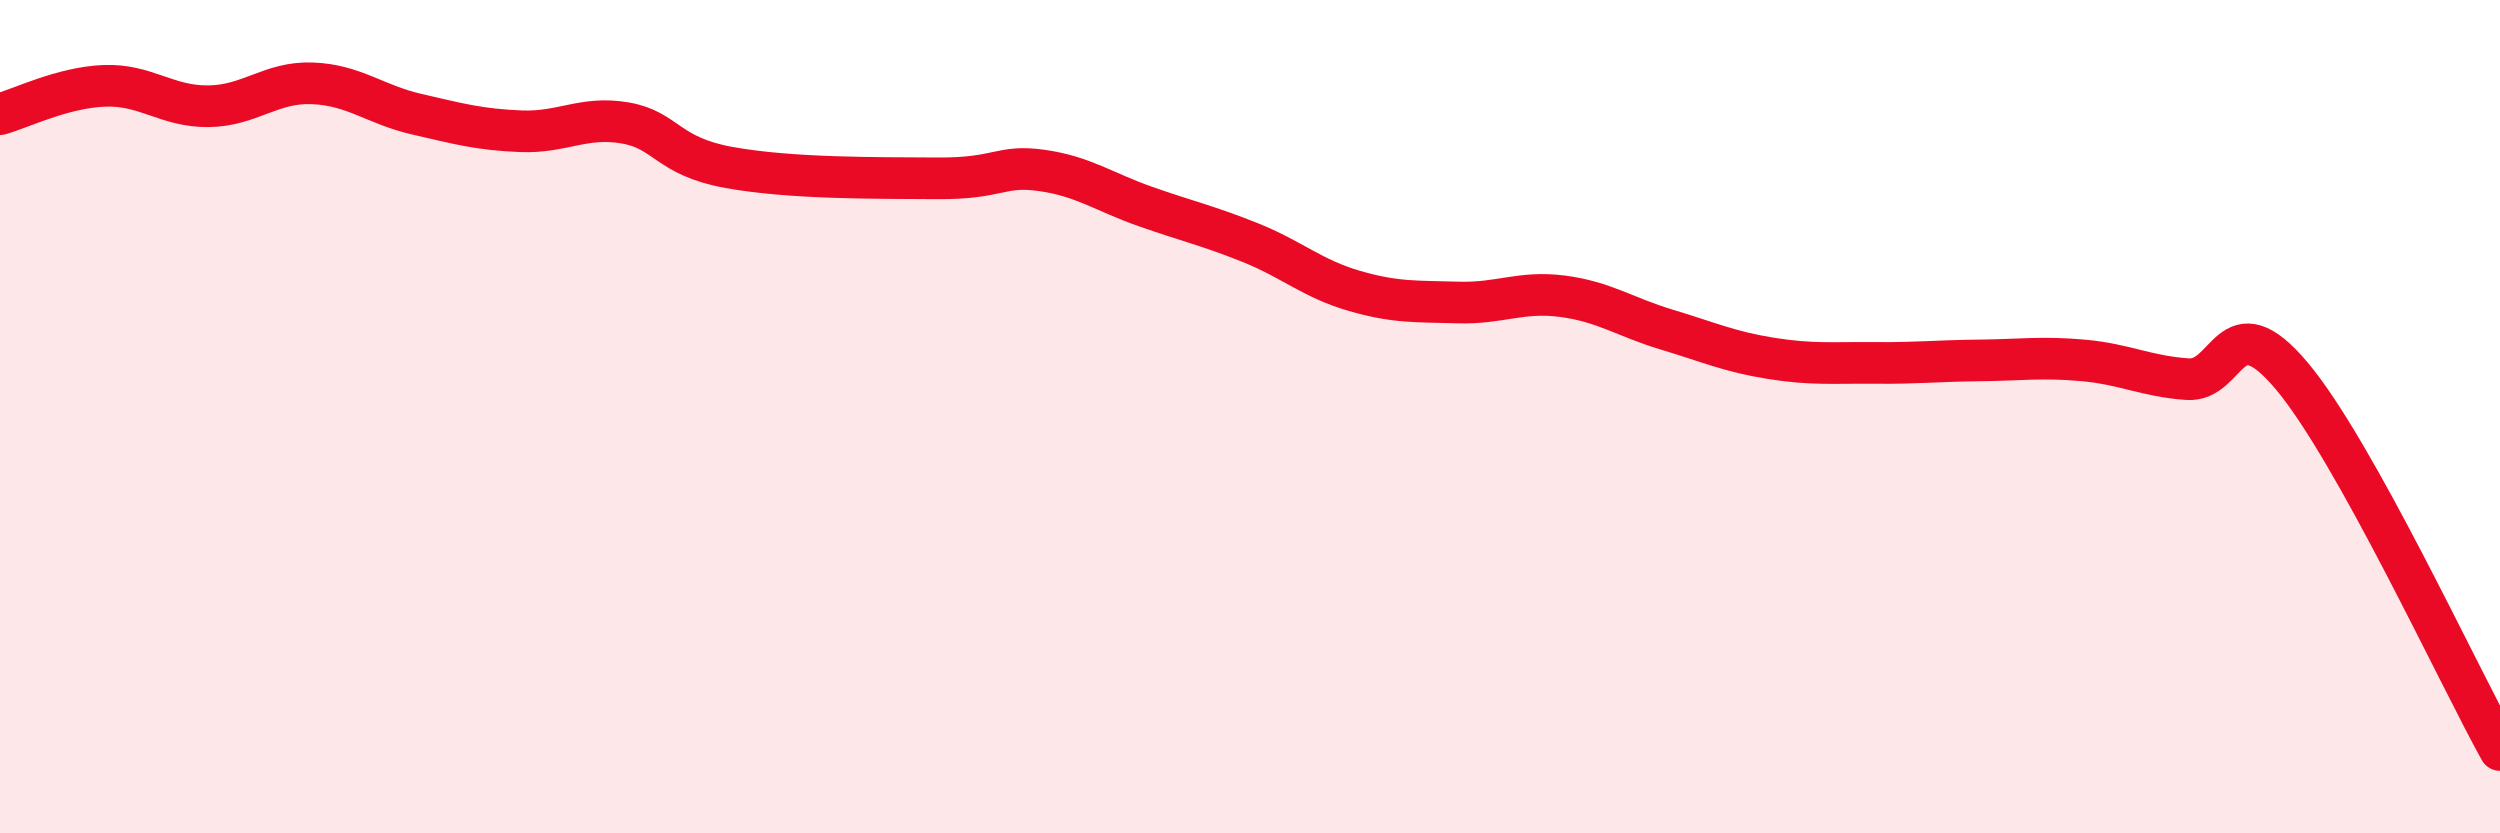
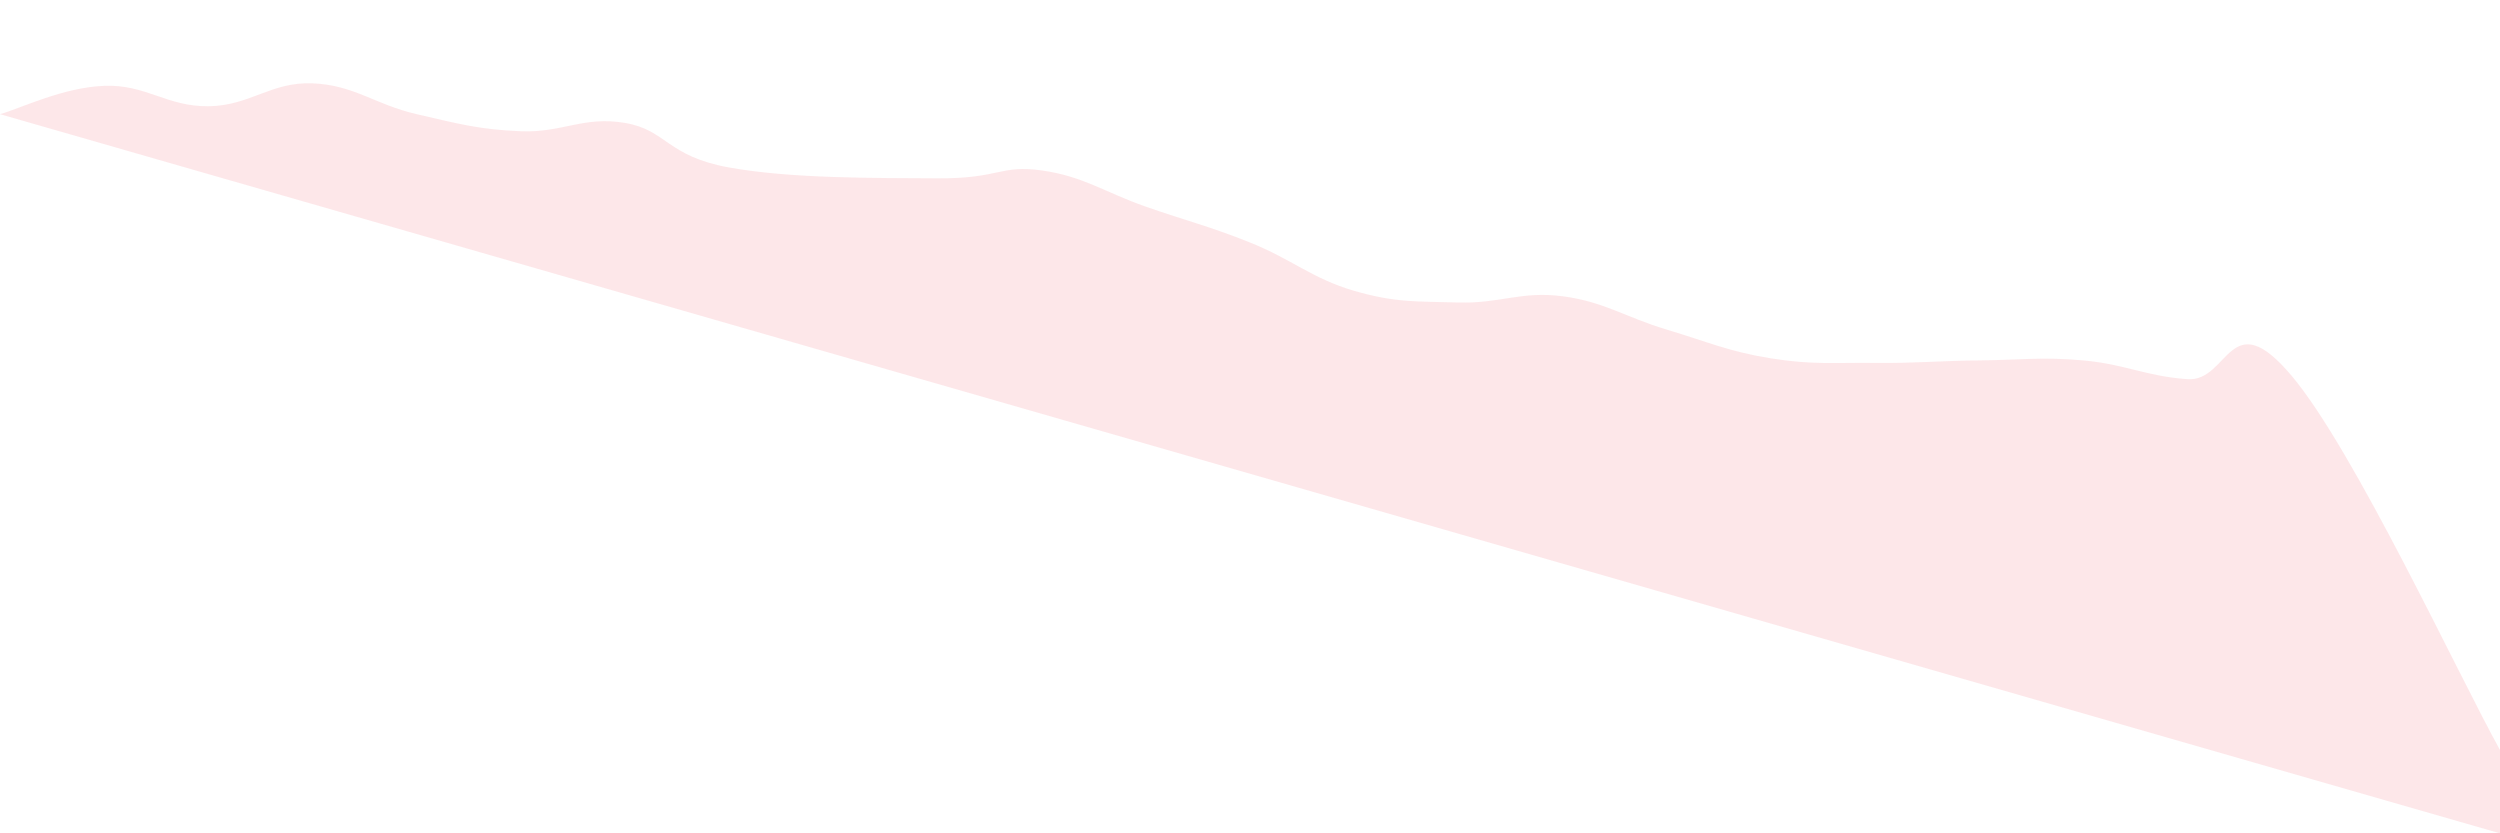
<svg xmlns="http://www.w3.org/2000/svg" width="60" height="20" viewBox="0 0 60 20">
-   <path d="M 0,2.74 C 0.5,2.6 1.5,2.1 2.5,2.06 C 3.5,2.02 4,2.56 5,2.55 C 6,2.54 6.5,1.96 7.5,2 C 8.5,2.04 9,2.51 10,2.74 C 11,2.97 11.5,3.11 12.5,3.15 C 13.5,3.19 14,2.78 15,2.95 C 16,3.12 16,3.75 17.5,4.02 C 19,4.29 21,4.27 22.5,4.28 C 24,4.29 24,3.95 25,4.09 C 26,4.23 26.5,4.61 27.5,4.96 C 28.5,5.31 29,5.42 30,5.82 C 31,6.22 31.5,6.69 32.5,6.98 C 33.5,7.27 34,7.23 35,7.26 C 36,7.29 36.5,6.98 37.5,7.11 C 38.5,7.24 39,7.61 40,7.91 C 41,8.21 41.5,8.44 42.5,8.6 C 43.5,8.76 44,8.7 45,8.71 C 46,8.72 46.5,8.66 47.5,8.65 C 48.5,8.64 49,8.56 50,8.65 C 51,8.74 51.5,9.03 52.5,9.1 C 53.5,9.17 53.5,7.24 55,9.02 C 56.5,10.8 59,16.2 60,18L60 20L0 20Z" fill="#EB0A25" opacity="0.1" stroke-linecap="round" stroke-linejoin="round" />
-   <path d="M 0,2.74 C 0.5,2.6 1.5,2.1 2.5,2.06 C 3.5,2.02 4,2.56 5,2.55 C 6,2.54 6.5,1.96 7.5,2 C 8.5,2.04 9,2.51 10,2.74 C 11,2.97 11.5,3.11 12.5,3.15 C 13.5,3.19 14,2.78 15,2.95 C 16,3.12 16,3.75 17.5,4.02 C 19,4.29 21,4.27 22.5,4.28 C 24,4.29 24,3.95 25,4.09 C 26,4.23 26.5,4.61 27.5,4.96 C 28.5,5.31 29,5.42 30,5.82 C 31,6.22 31.5,6.69 32.5,6.98 C 33.5,7.27 34,7.23 35,7.26 C 36,7.29 36.5,6.98 37.5,7.11 C 38.5,7.24 39,7.61 40,7.91 C 41,8.21 41.5,8.44 42.5,8.6 C 43.5,8.76 44,8.7 45,8.71 C 46,8.72 46.5,8.66 47.5,8.65 C 48.5,8.64 49,8.56 50,8.65 C 51,8.74 51.5,9.03 52.5,9.1 C 53.5,9.17 53.5,7.24 55,9.02 C 56.5,10.8 59,16.2 60,18" stroke="#EB0A25" stroke-width="1" fill="none" stroke-linecap="round" stroke-linejoin="round" />
+   <path d="M 0,2.74 C 0.5,2.6 1.5,2.1 2.5,2.06 C 3.5,2.02 4,2.56 5,2.55 C 6,2.54 6.5,1.96 7.5,2 C 8.5,2.04 9,2.51 10,2.74 C 11,2.97 11.5,3.11 12.5,3.15 C 13.5,3.19 14,2.78 15,2.95 C 16,3.12 16,3.75 17.5,4.02 C 19,4.29 21,4.27 22.5,4.28 C 24,4.29 24,3.95 25,4.09 C 26,4.23 26.5,4.61 27.5,4.96 C 28.5,5.31 29,5.42 30,5.82 C 31,6.22 31.5,6.69 32.5,6.98 C 33.5,7.27 34,7.23 35,7.26 C 36,7.29 36.5,6.98 37.5,7.11 C 38.5,7.24 39,7.61 40,7.91 C 41,8.21 41.5,8.44 42.5,8.6 C 43.5,8.76 44,8.7 45,8.71 C 46,8.72 46.5,8.66 47.5,8.65 C 48.5,8.64 49,8.56 50,8.65 C 51,8.74 51.5,9.03 52.5,9.1 C 53.5,9.17 53.5,7.24 55,9.02 C 56.5,10.8 59,16.2 60,18L60 20Z" fill="#EB0A25" opacity="0.1" stroke-linecap="round" stroke-linejoin="round" />
</svg>